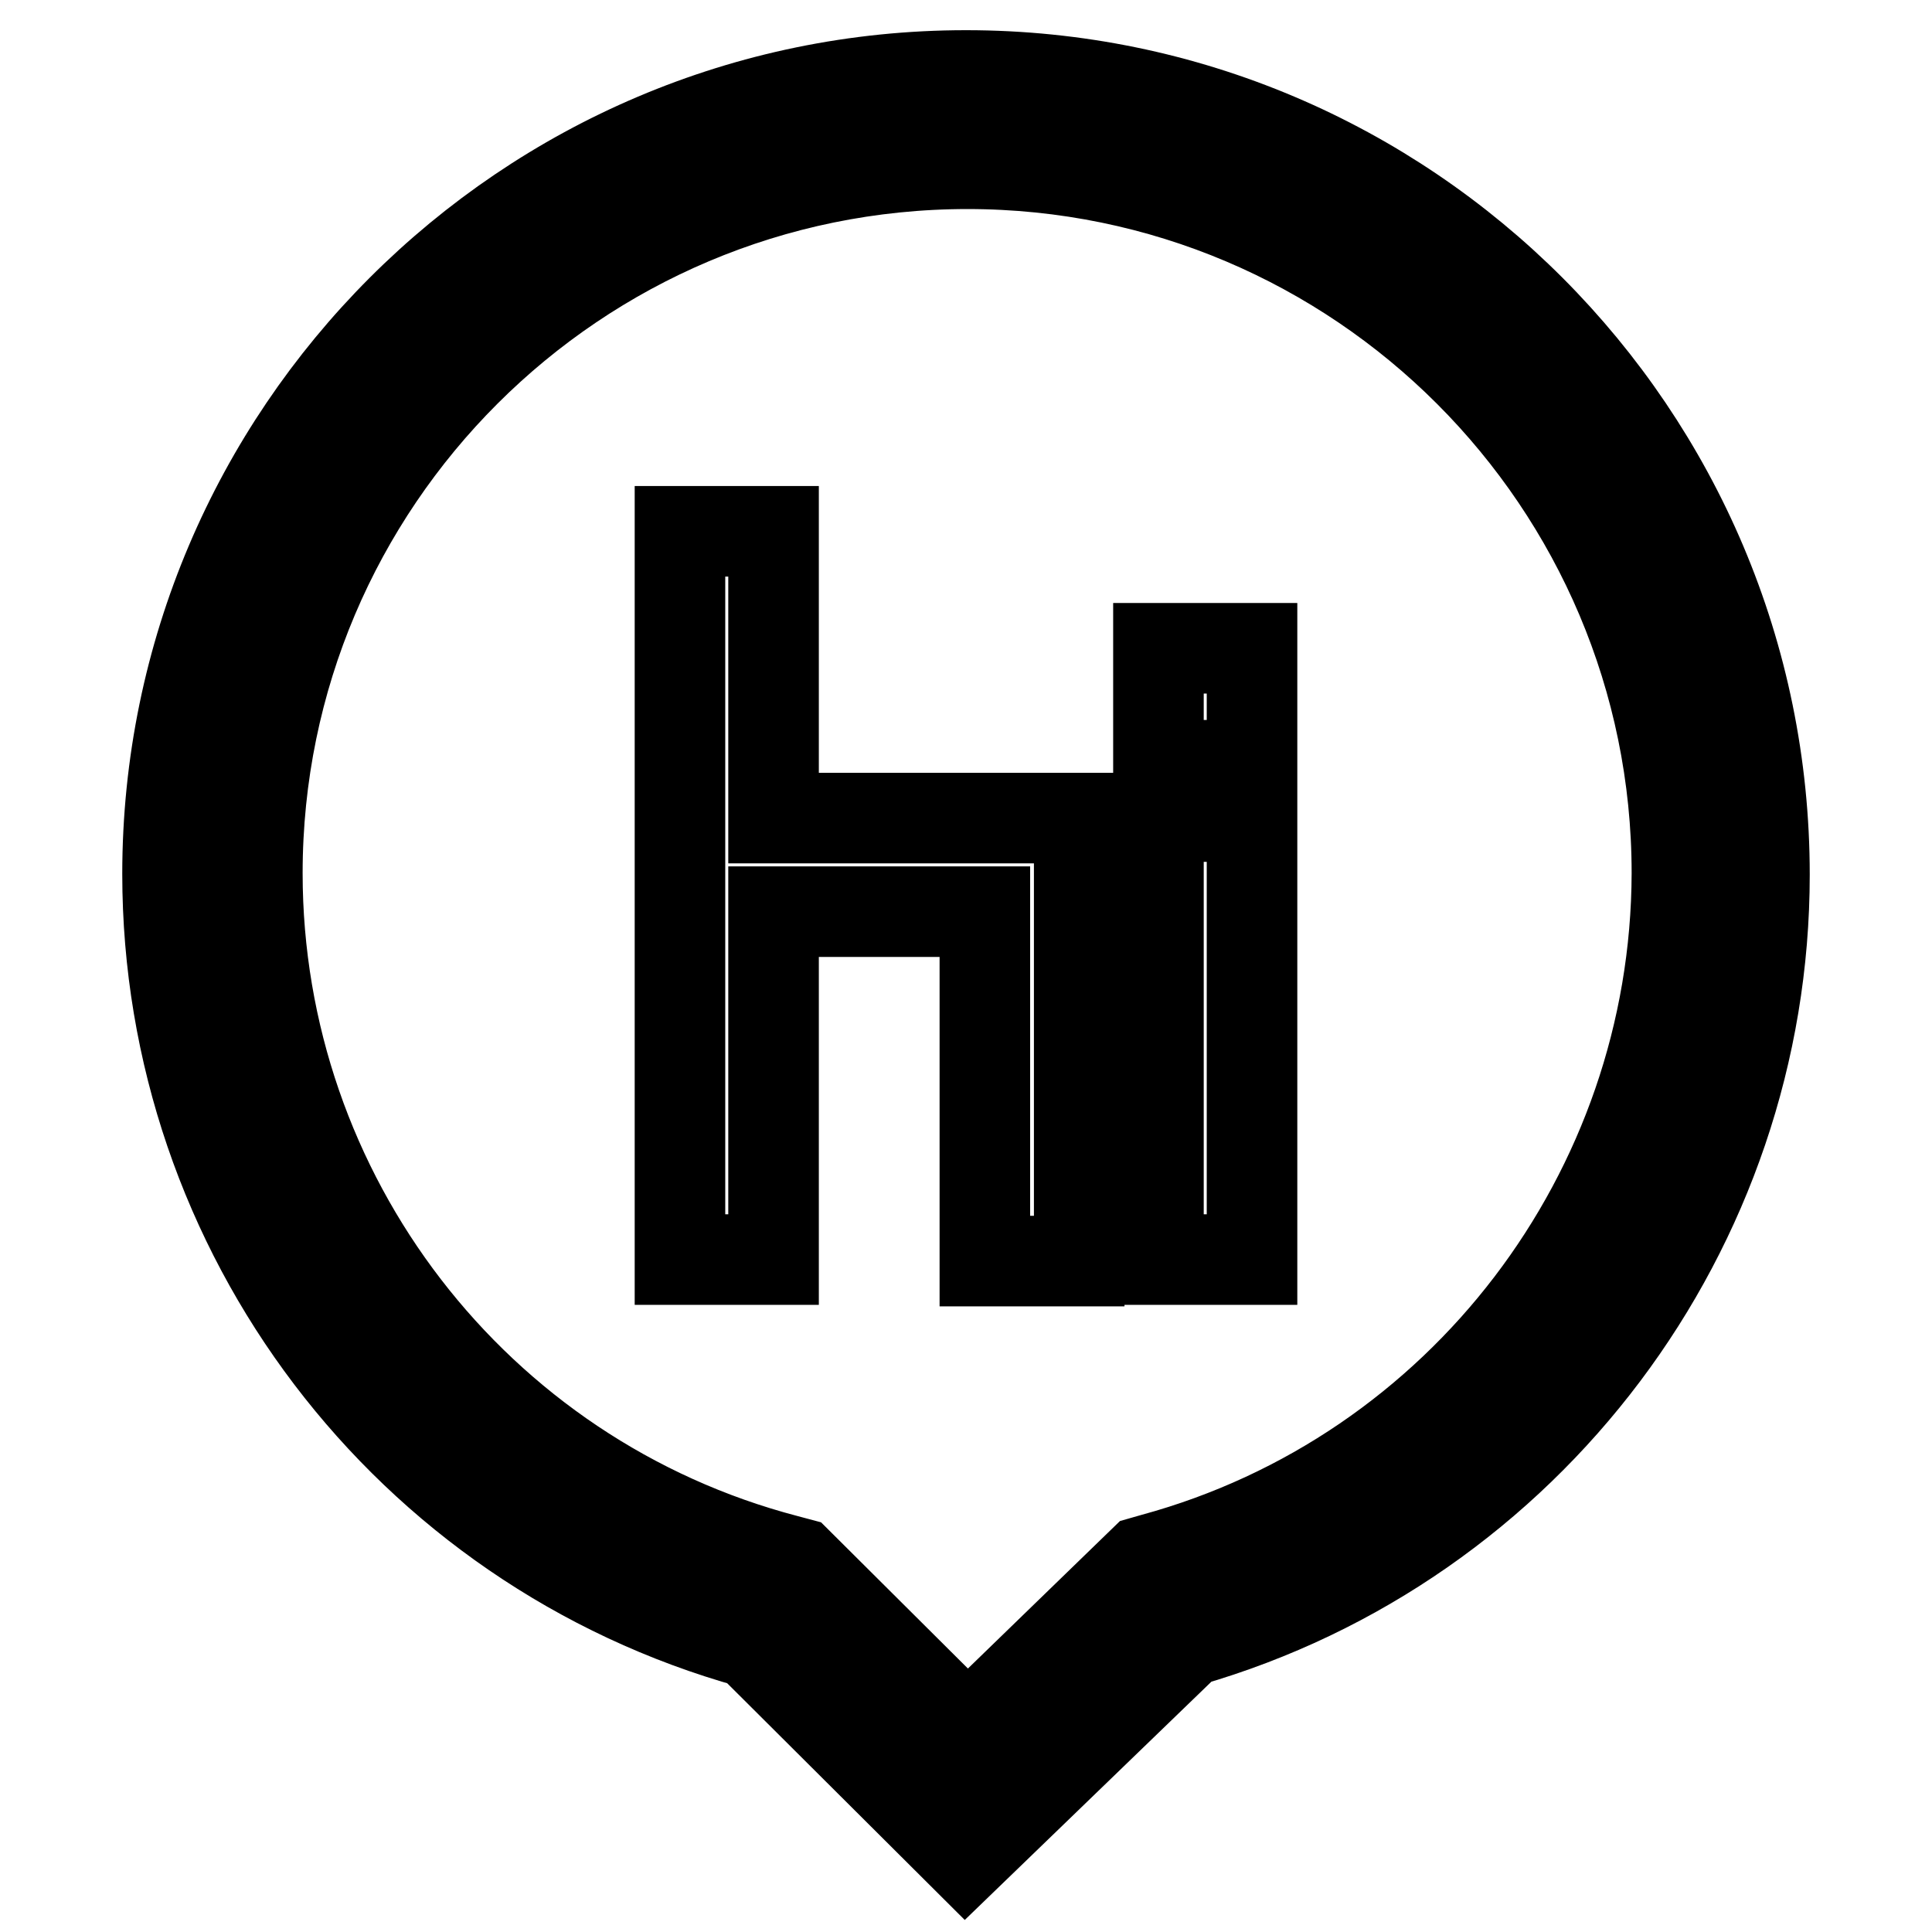
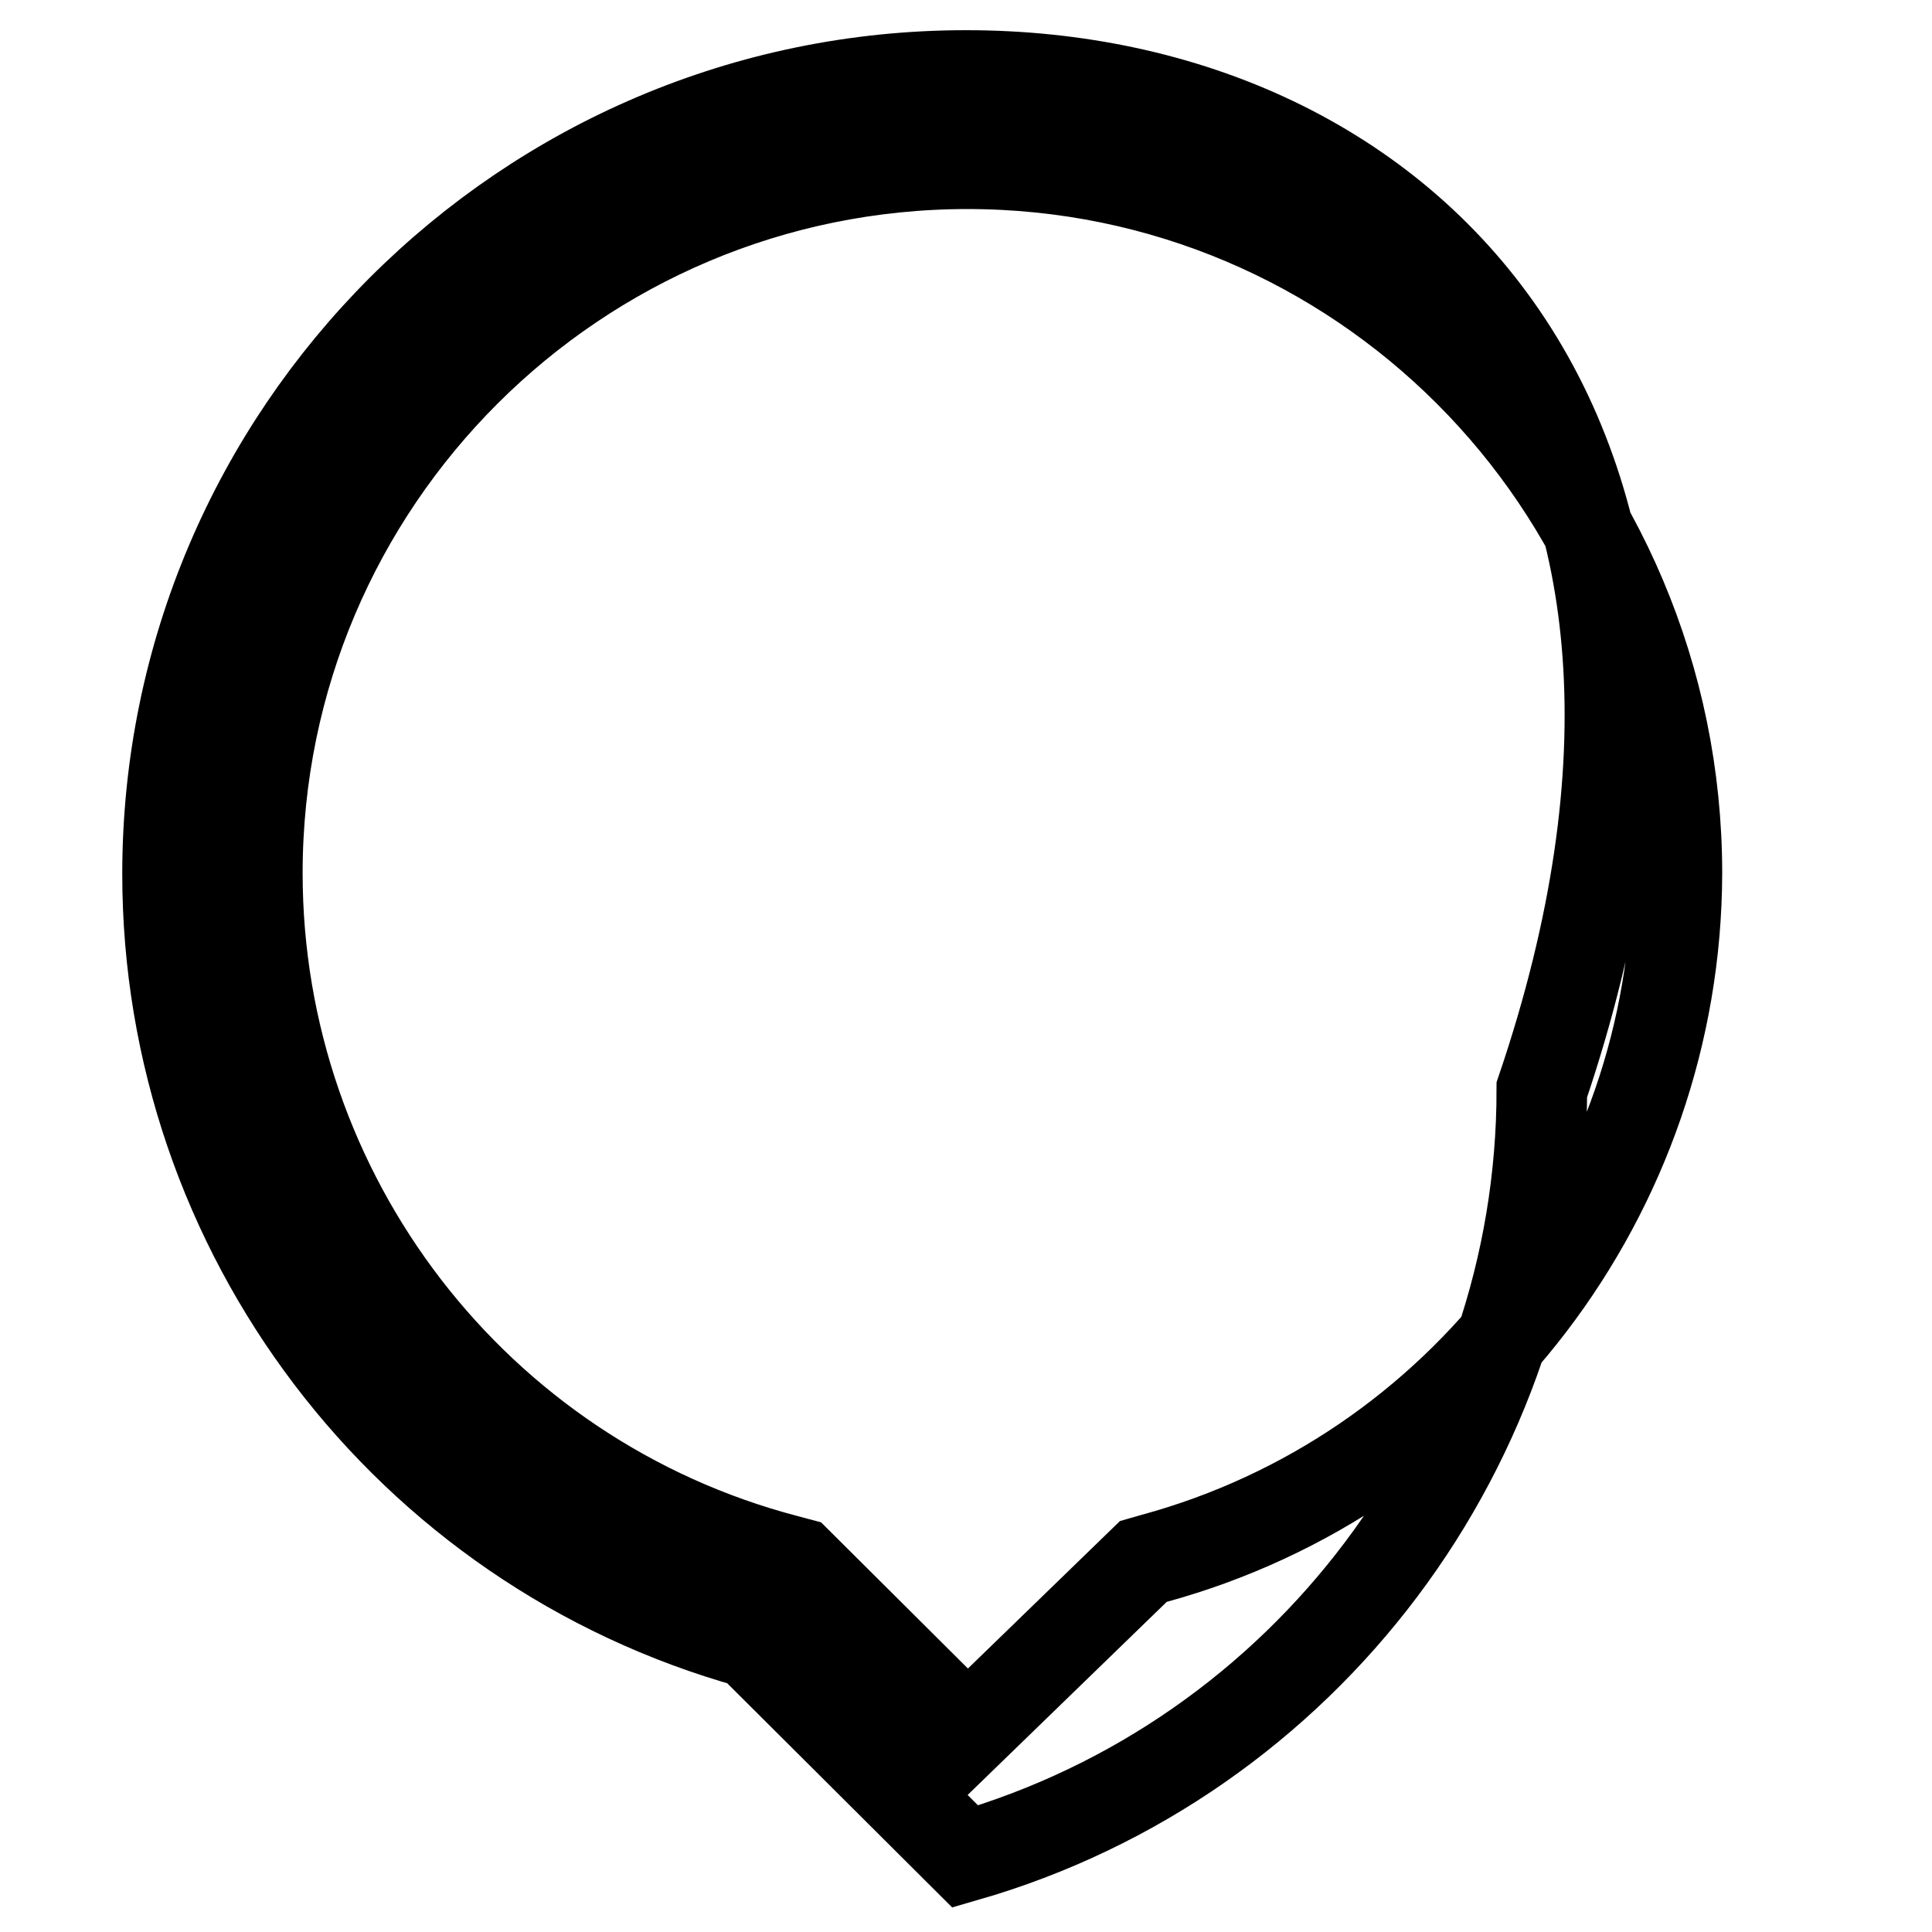
<svg xmlns="http://www.w3.org/2000/svg" version="1.1" x="0px" y="0px" viewBox="0 0 256 256" enable-background="new 0 0 256 256" xml:space="preserve">
  <g>
-     <path stroke-width="12" fill-opacity="0" stroke="#000000" d="M128,10C69.7,10,22.2,57.5,22.2,115.8c0,47.5,31.7,89.2,77.3,101.9l28.4,28.3l29.5-28.5 c45.1-13,76.4-54.6,76.4-101.6C233.8,57.5,186.4,10,128,10z M152.9,206.5l-1.4,0.4l-23.3,22.6l-22.5-22.4l-1.5-0.4 c-41.3-10.8-70.1-48.3-70.1-91c0-51.9,42.2-94,94.1-94c51.9,0,94,42.2,94,94C222.1,158.1,193.6,195.4,152.9,206.5L152.9,206.5z" />
-     <path stroke-width="12" fill-opacity="0" stroke="#000000" d="M102.5,70.4H90.1v96.5h12.4v-46.1h28v46.3H143v-58.7h-40.5V70.4z M153.5,108.2h12.4v58.7h-12.4V108.2z  M153.5,85.9h12.4v15.5h-12.4V85.9z" />
+     <path stroke-width="12" fill-opacity="0" stroke="#000000" d="M128,10C69.7,10,22.2,57.5,22.2,115.8c0,47.5,31.7,89.2,77.3,101.9l28.4,28.3c45.1-13,76.4-54.6,76.4-101.6C233.8,57.5,186.4,10,128,10z M152.9,206.5l-1.4,0.4l-23.3,22.6l-22.5-22.4l-1.5-0.4 c-41.3-10.8-70.1-48.3-70.1-91c0-51.9,42.2-94,94.1-94c51.9,0,94,42.2,94,94C222.1,158.1,193.6,195.4,152.9,206.5L152.9,206.5z" />
  </g>
</svg>